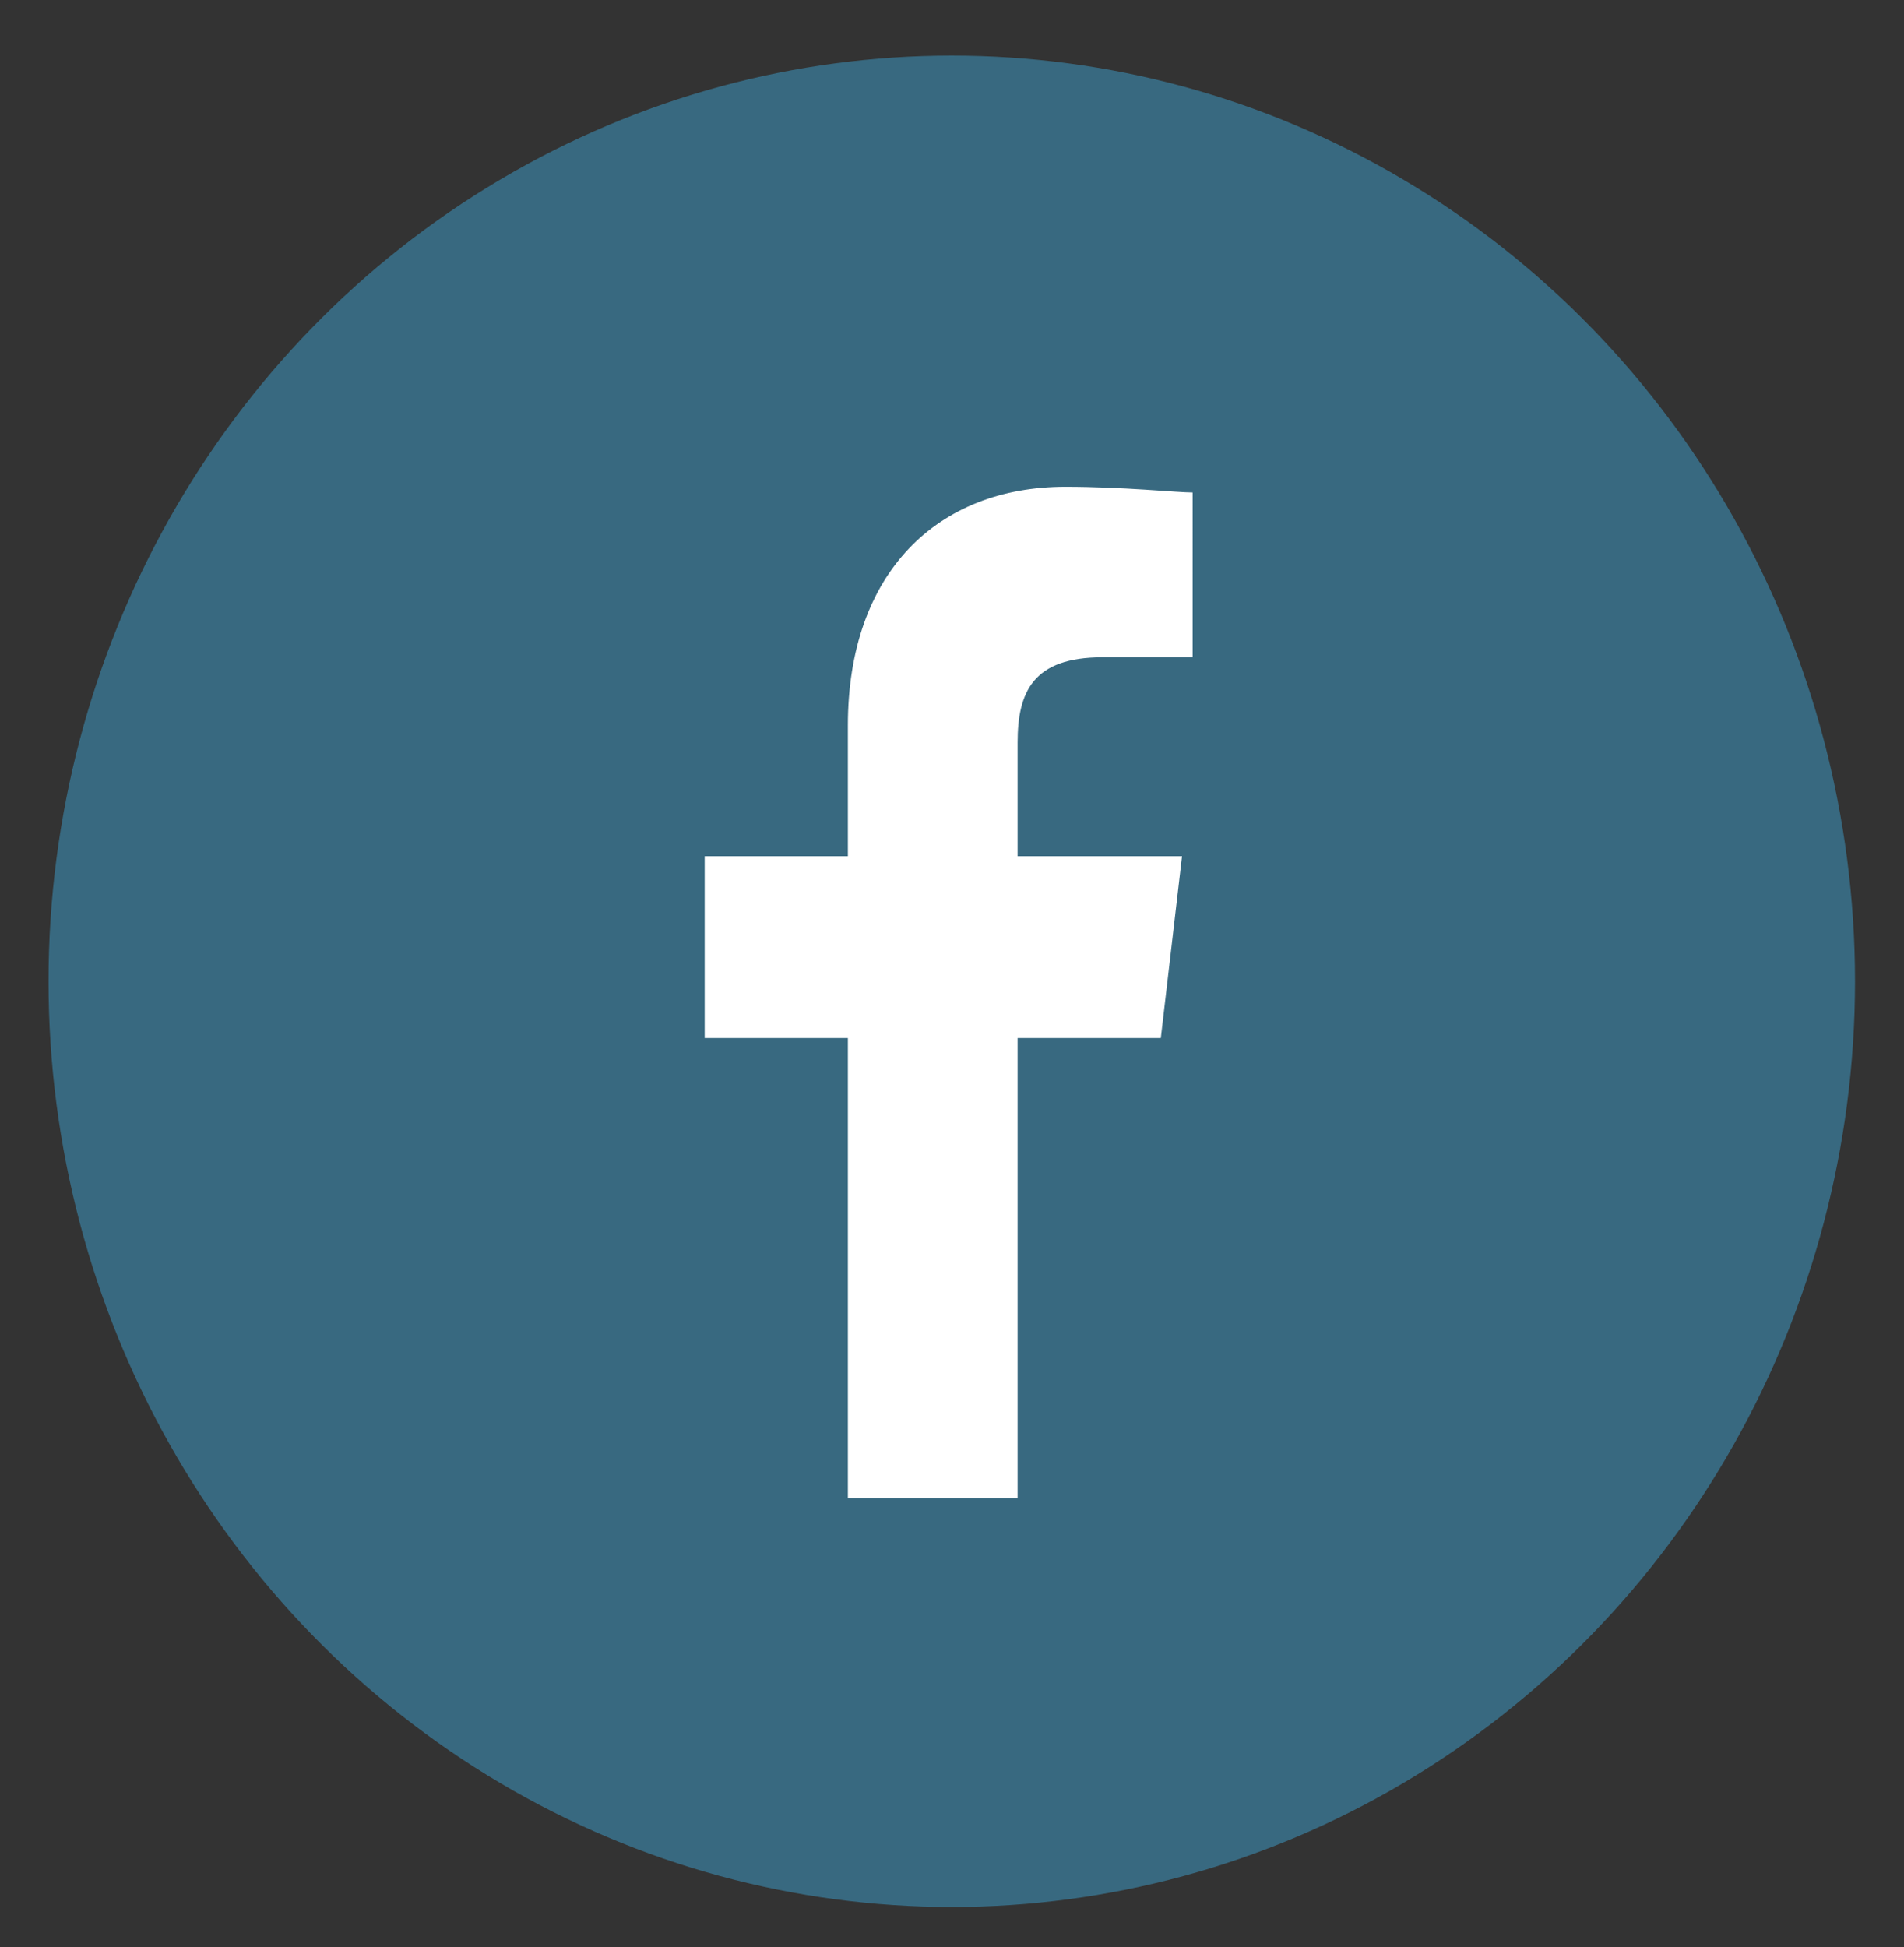
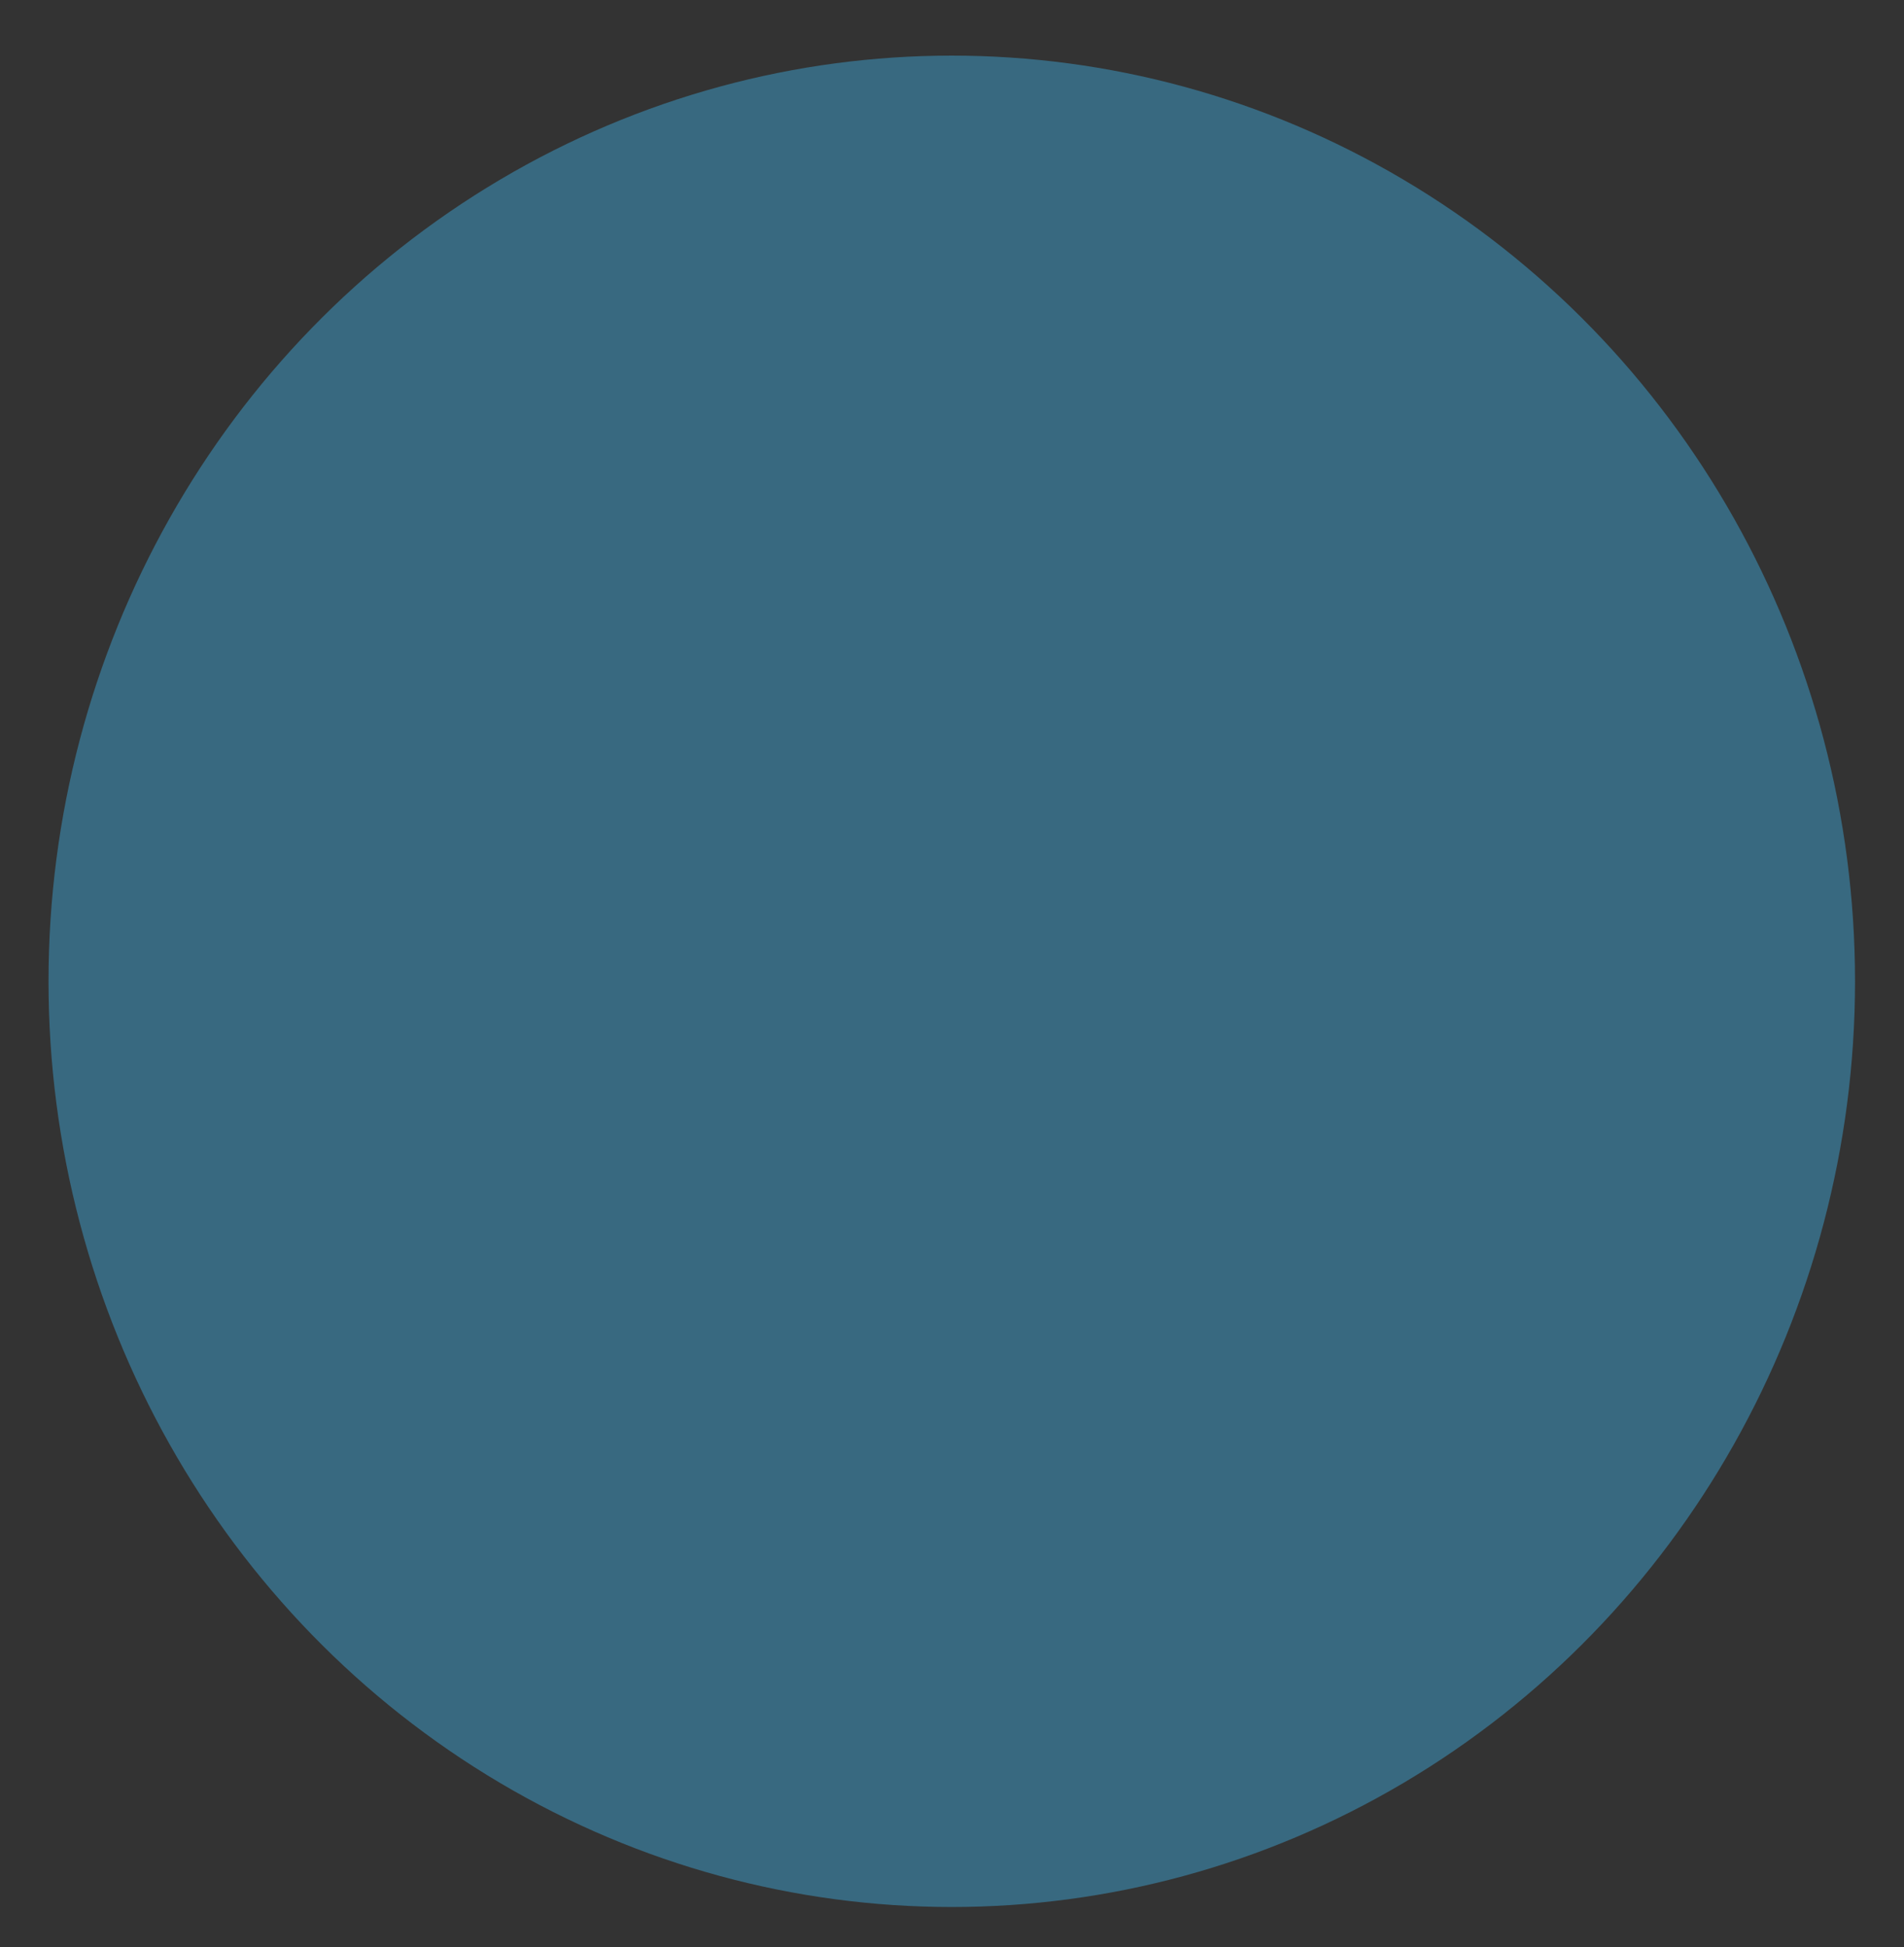
<svg xmlns="http://www.w3.org/2000/svg" xmlns:ns1="http://sodipodi.sourceforge.net/DTD/sodipodi-0.dtd" xmlns:ns2="http://www.inkscape.org/namespaces/inkscape" width="1200" height="1227" viewBox="0 0 1200 1227" fill="none" version="1.1" id="svg1" ns1:docname="x-logo.svg" ns2:export-filename="facebook-logo-bcs.svg" ns2:export-xdpi="96" ns2:export-ydpi="96" xml:space="preserve">
  <rect x="0" y="0" width="1200" height="1227" fill="#333333" stroke="none" />
  <defs id="defs1" />
  <ns1:namedview id="namedview1" pagecolor="#505050" bordercolor="#eeeeee" borderopacity="1" ns2:showpageshadow="0" ns2:pageopacity="0" ns2:pagecheckerboard="0" ns2:deskcolor="#505050" />
  <g id="g6">
    <ellipse style="fill:#386980;fill-opacity:1;stroke-width:0.767" id="path2" cx="599.856" cy="618.358" rx="569.277" ry="583.316" />
    <g id="g5" transform="matrix(33.428,0,0,35.811,93.131,88.299)">
      <circle cx="15" cy="15" r="15" id="circle1" />
-       <path id="f" fill="#ffffff" d="m 16.4,23.9 v -8.1 h 2.7 l 0.4,-3.2 h -3.1 v -2 c 0,-0.9 0.3,-1.5 1.6,-1.5 h 1.7 V 6.2 c -0.3,0 -1.3,-0.1 -2.4,-0.1 -2.4,0 -4.1,1.5 -4.1,4.2 v 2.3 h -2.7 v 3.2 h 2.7 v 8.1 z" />
    </g>
  </g>
  <style type="text/css" id="style1">
	.st0{fill:#346DA6;}
	.st1{fill:#FFFFFF;}
</style>
</svg>